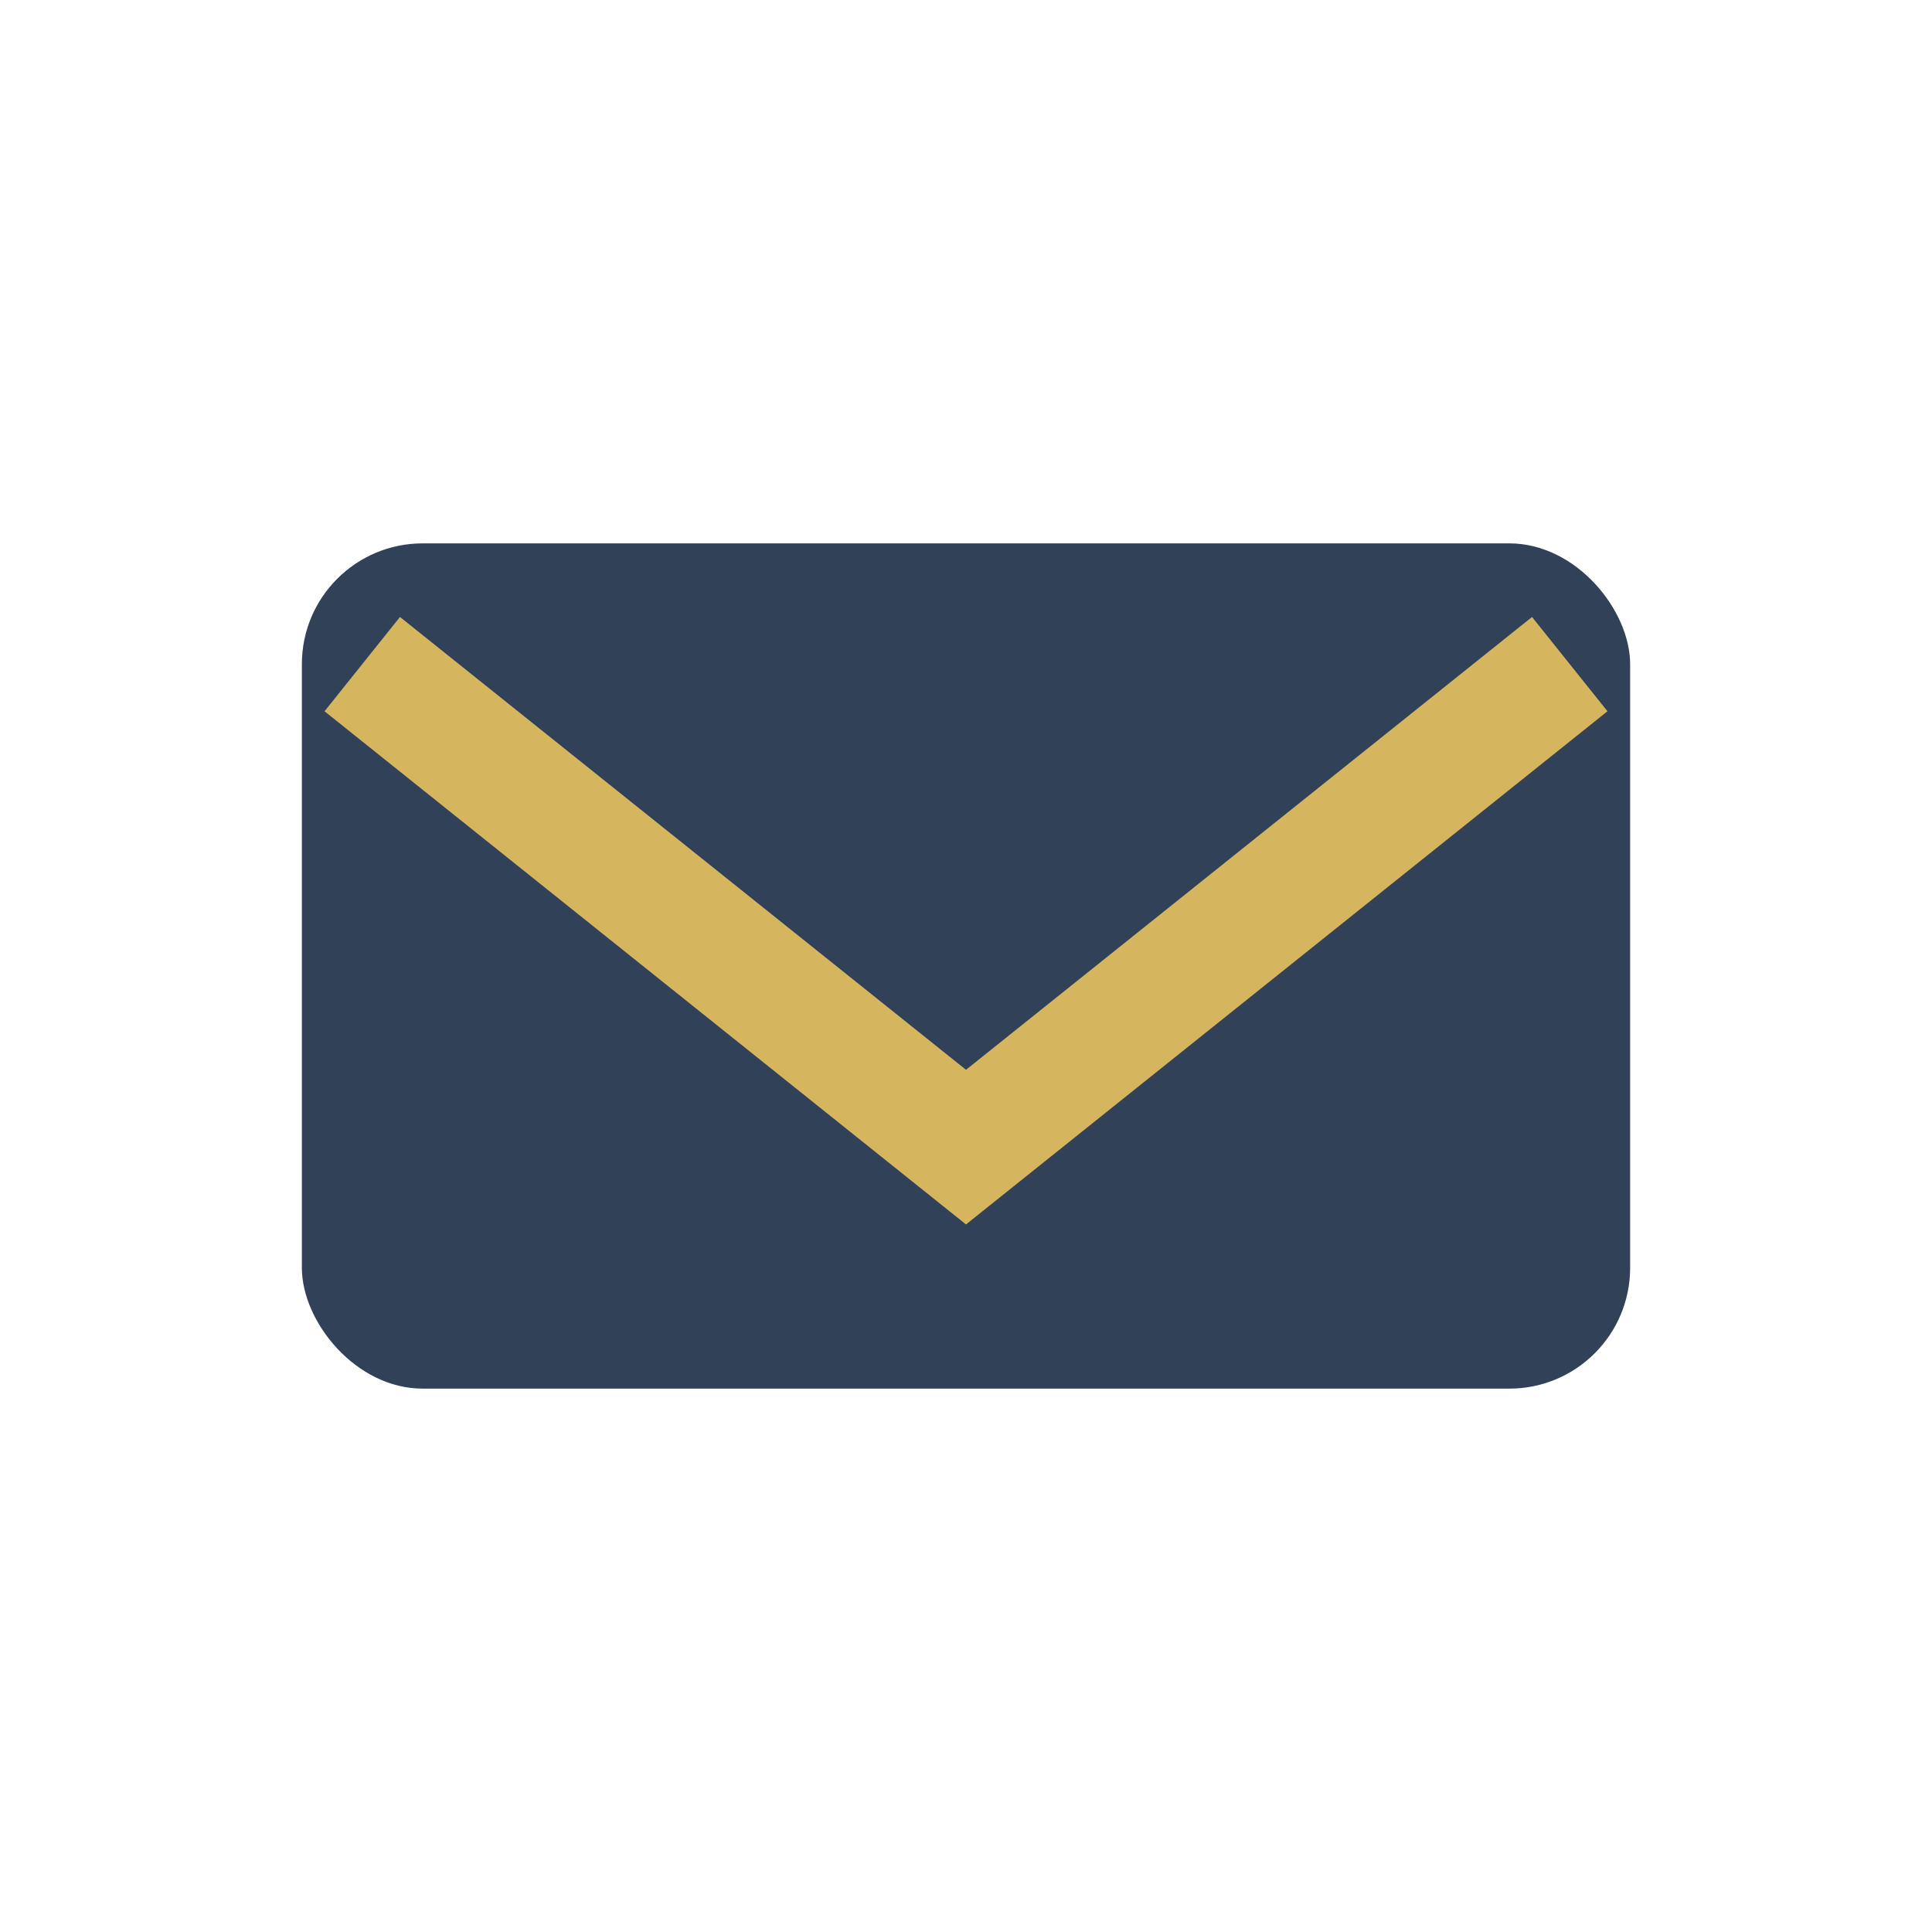
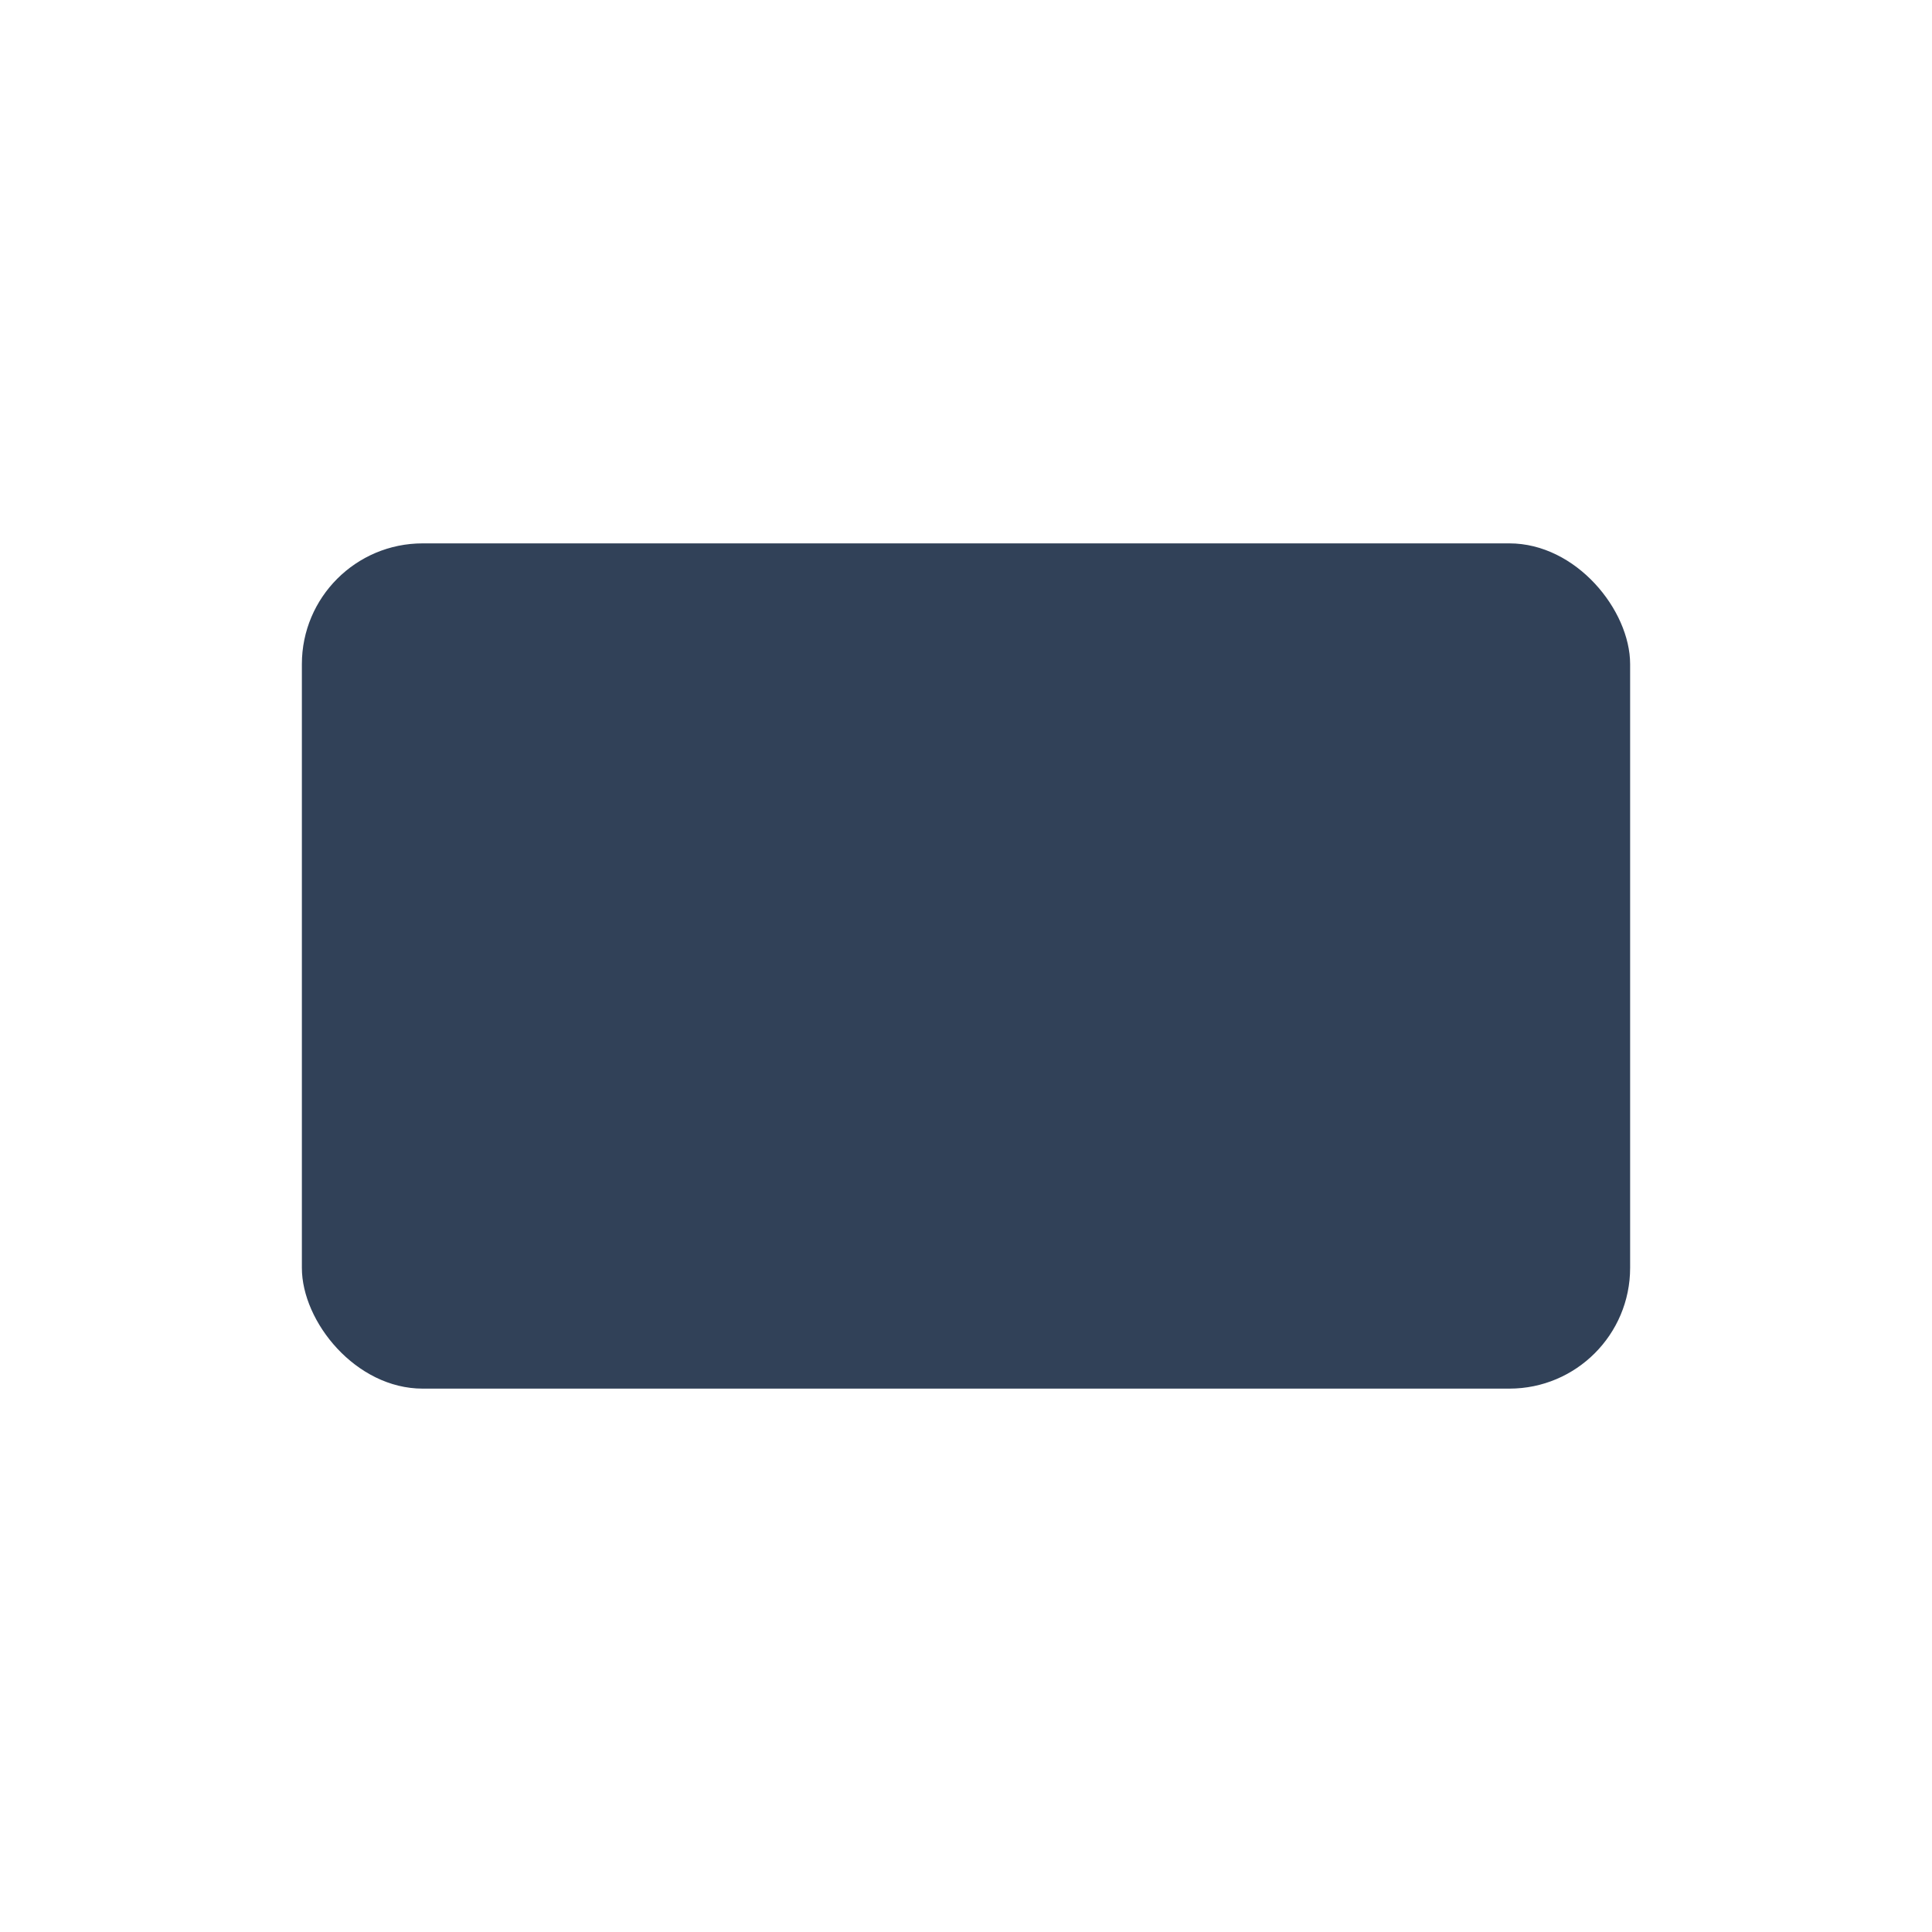
<svg xmlns="http://www.w3.org/2000/svg" width="32" height="32" viewBox="0 0 32 32">
  <rect x="5" y="9" width="22" height="14" rx="2" fill="#314158" />
-   <polyline points="6,11 16,19 26,11" fill="none" stroke="#D6B55F" stroke-width="2" />
</svg>